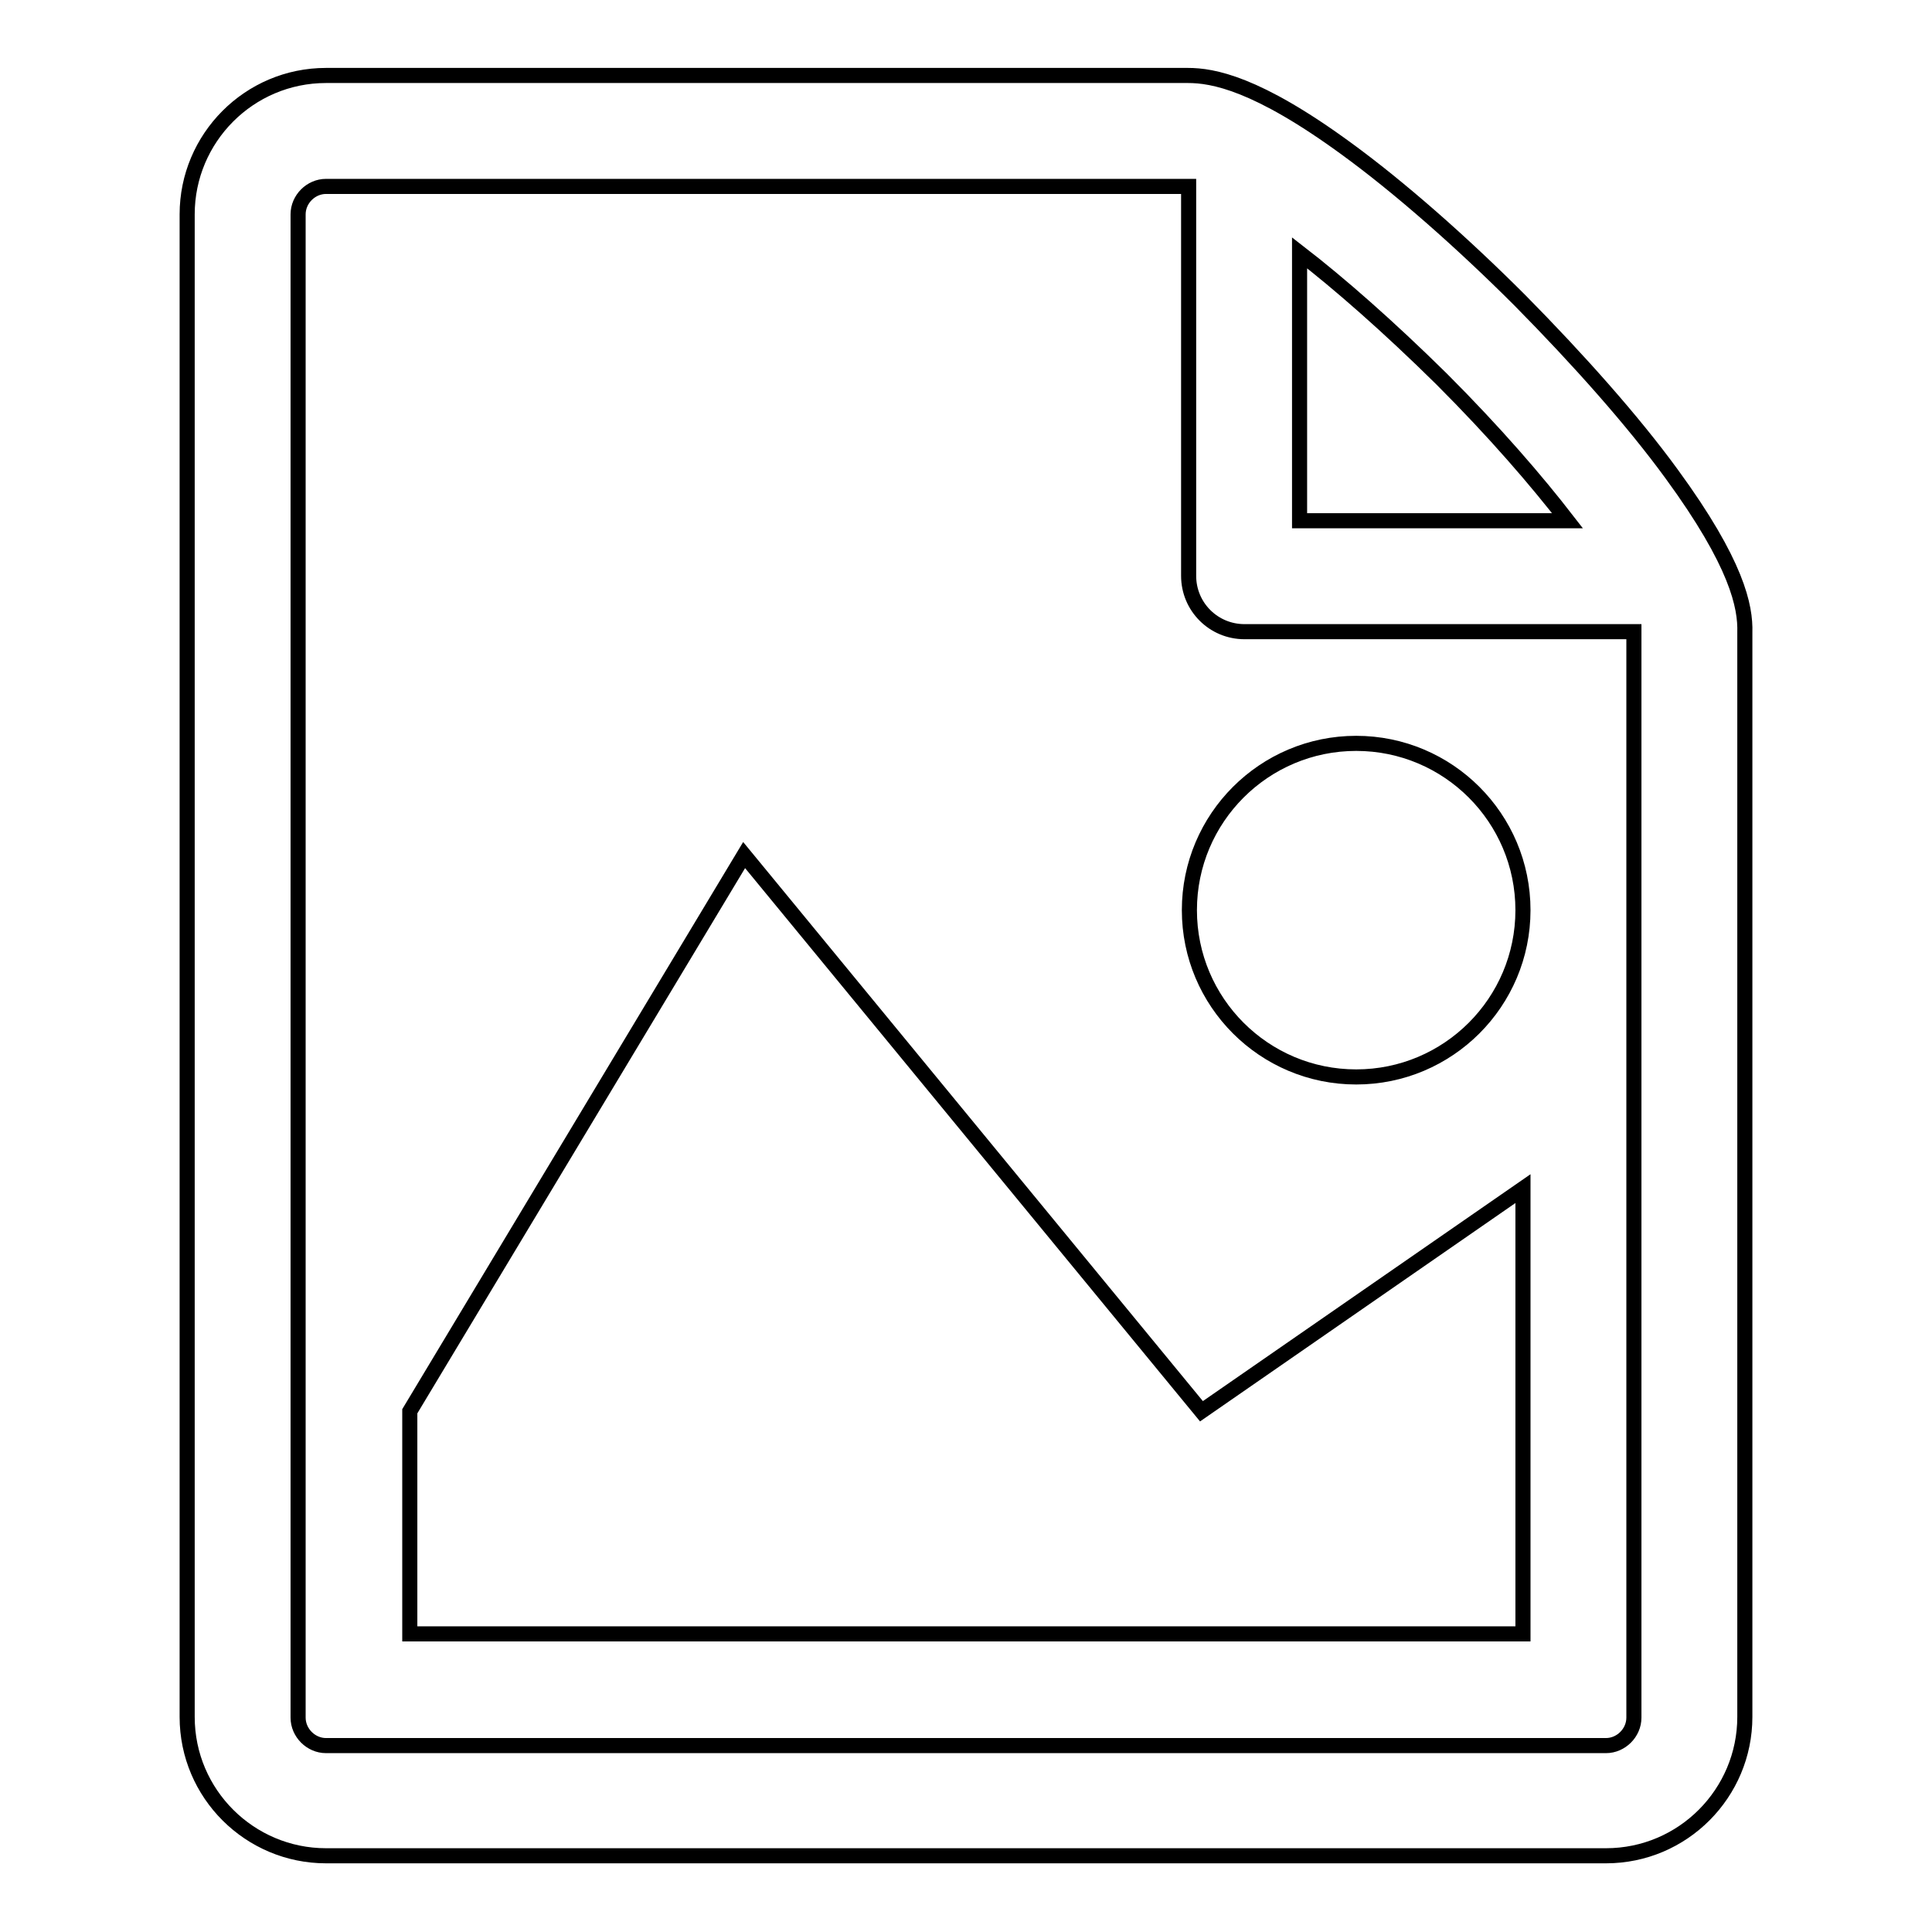
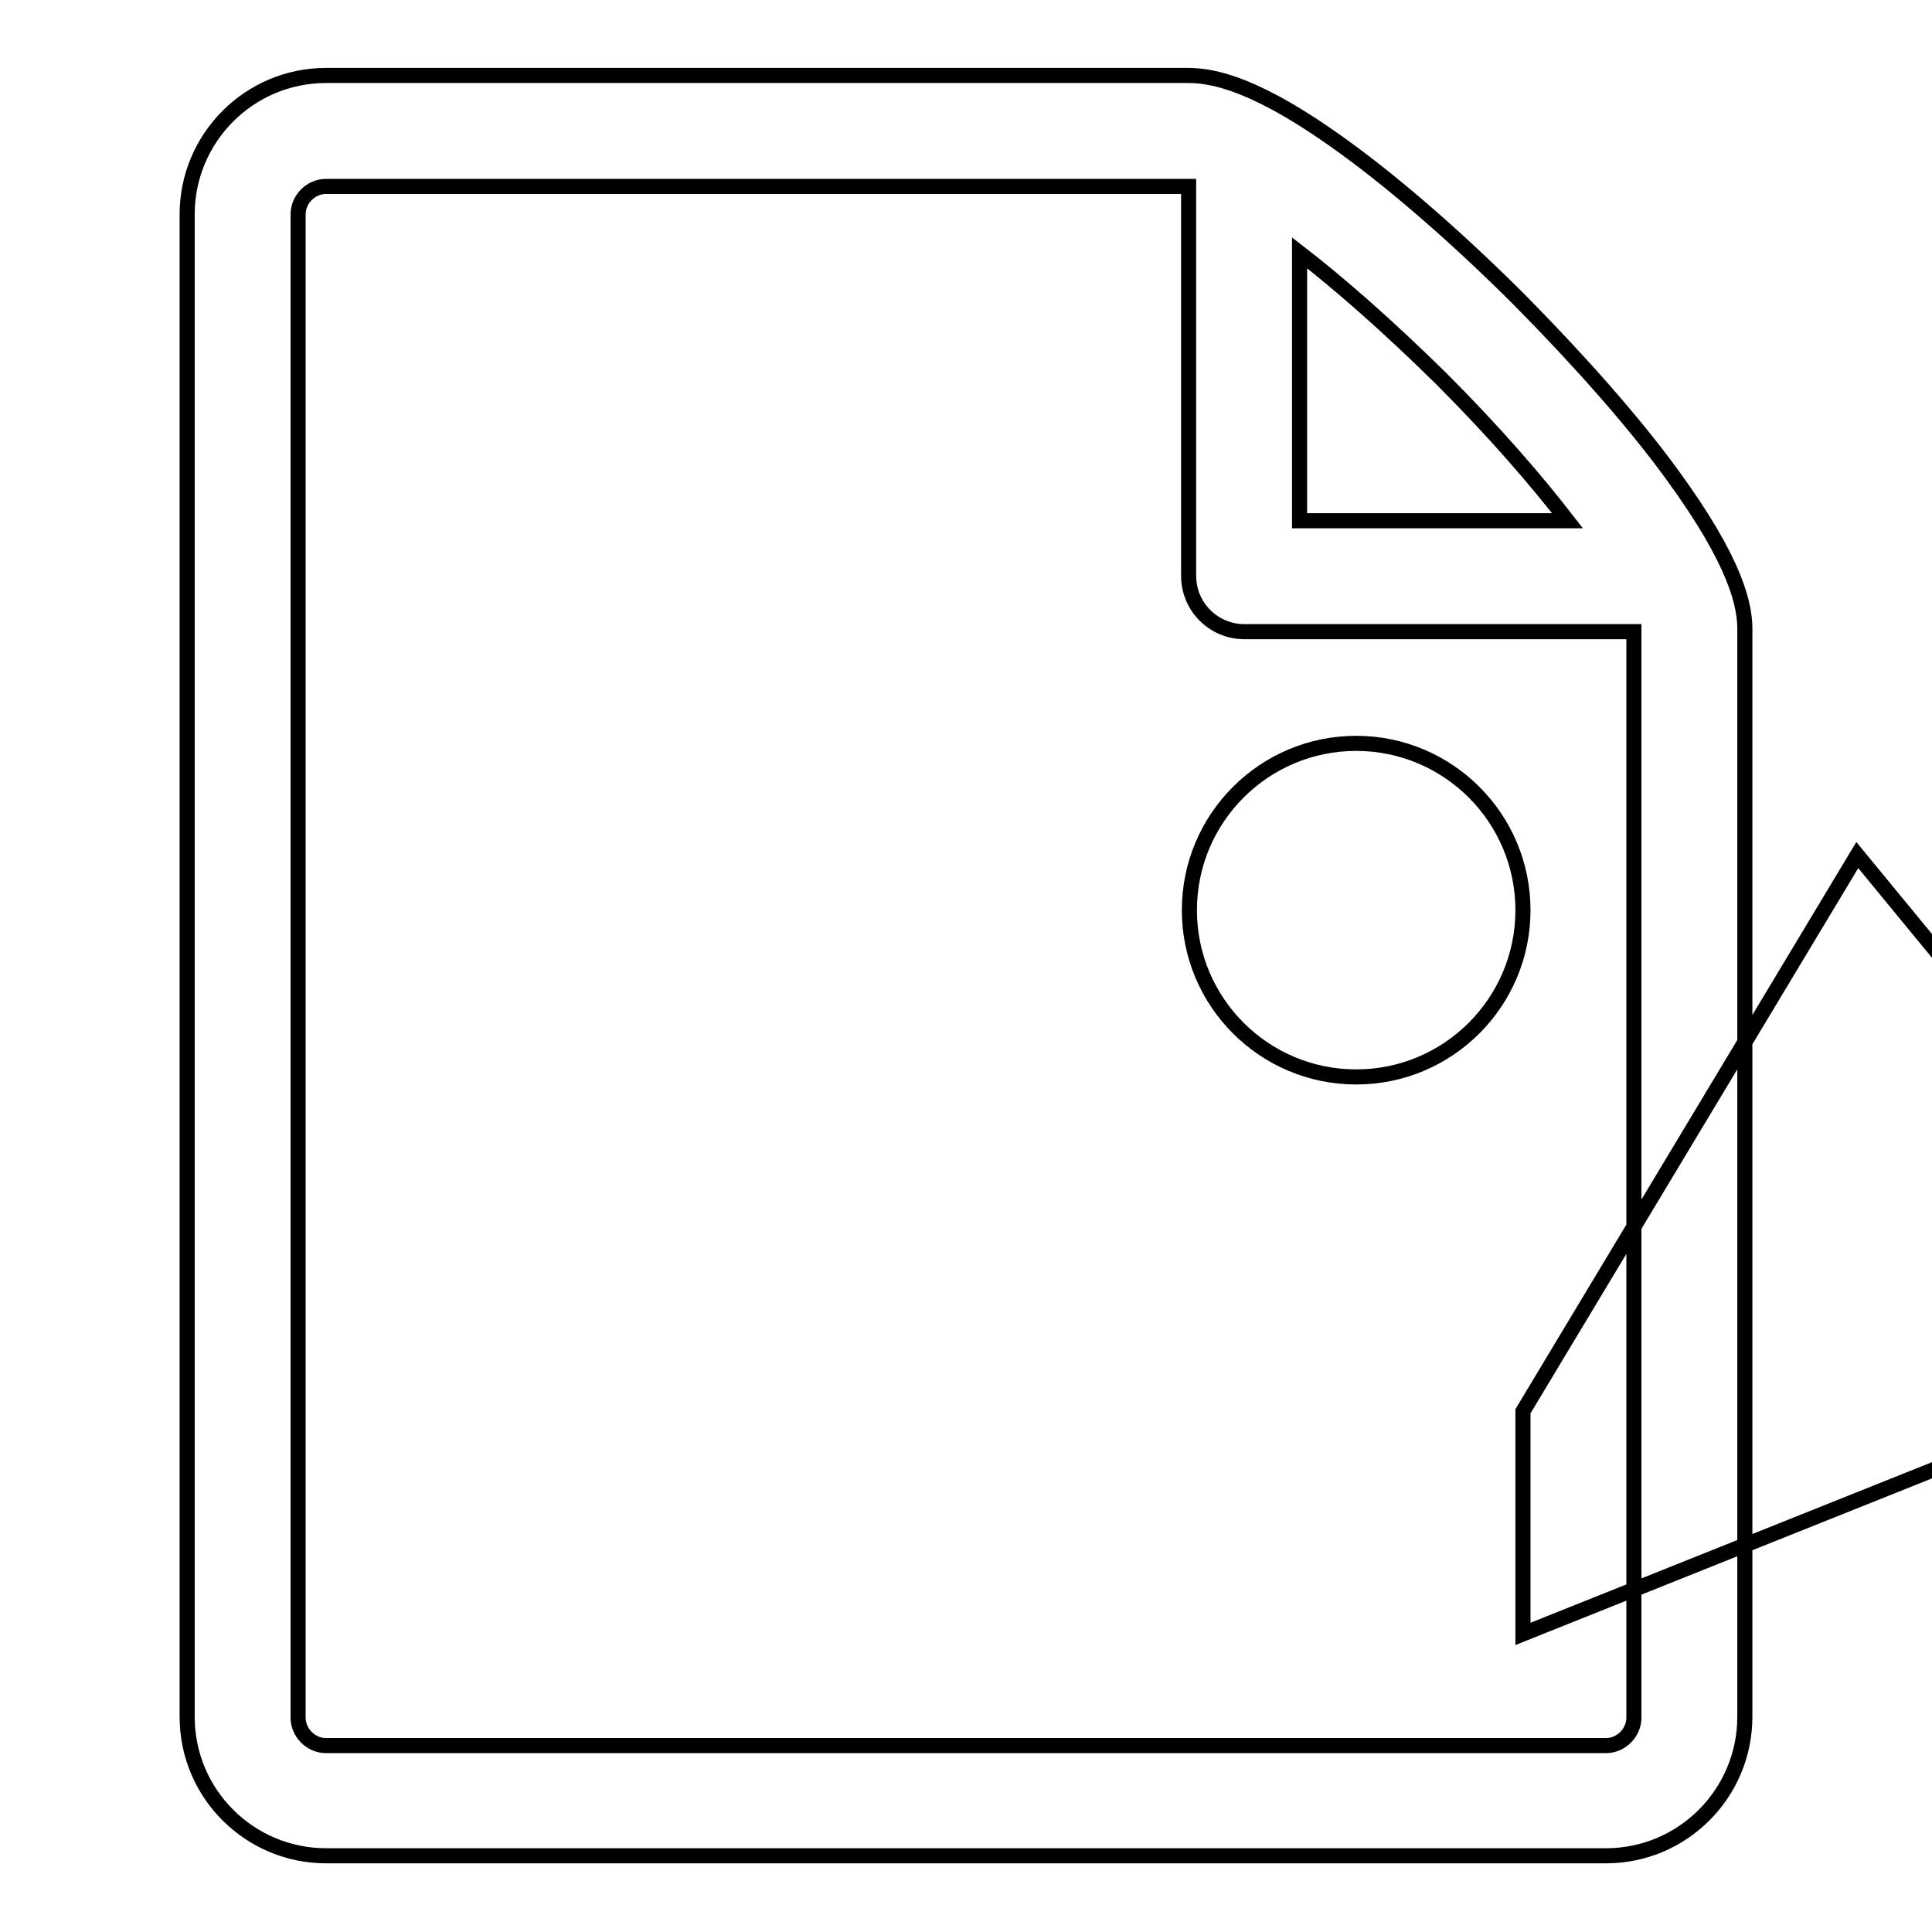
<svg xmlns="http://www.w3.org/2000/svg" version="1.1" x="0px" y="0px" viewBox="0 0 256 256" enable-background="new 0 0 256 256" xml:space="preserve">
  <g>
-     <path stroke-width="2" fill-opacity="0" stroke="#000000" d="M201.8,216.5H54.3V187l44.3-73.7l60.6,73.7l42.6-29.5L201.8,216.5L201.8,216.5z M201.8,120.6 c0,12.2-9.9,22.1-22.1,22.1s-22.1-9.9-22.1-22.1s9.9-22.1,22.1-22.1S201.8,108.4,201.8,120.6z M221.5,62.8 c-5.1-7-12.3-15.1-20.1-23c-7.8-7.8-16-15-23-20.1c-11.9-8.7-17.7-9.7-21-9.7H43.2C33,10,24.8,18.3,24.8,28.4v199.1 c0,10.2,8.3,18.4,18.4,18.4h169.6c10.2,0,18.4-8.3,18.4-18.4V83.8C231.3,80.4,230.2,74.7,221.5,62.8z M191,50.2 c7.1,7.1,12.6,13.5,16.7,18.8h-35.5V33.5C177.5,37.6,183.9,43.2,191,50.2z M216.5,227.6c0,2-1.7,3.7-3.7,3.7H43.2 c-2,0-3.7-1.7-3.7-3.7V28.4c0-2,1.7-3.7,3.7-3.7c0,0,114.3,0,114.3,0v51.6c0,4.1,3.3,7.4,7.4,7.4h51.6V227.6z" />
+     <path stroke-width="2" fill-opacity="0" stroke="#000000" d="M201.8,216.5V187l44.3-73.7l60.6,73.7l42.6-29.5L201.8,216.5L201.8,216.5z M201.8,120.6 c0,12.2-9.9,22.1-22.1,22.1s-22.1-9.9-22.1-22.1s9.9-22.1,22.1-22.1S201.8,108.4,201.8,120.6z M221.5,62.8 c-5.1-7-12.3-15.1-20.1-23c-7.8-7.8-16-15-23-20.1c-11.9-8.7-17.7-9.7-21-9.7H43.2C33,10,24.8,18.3,24.8,28.4v199.1 c0,10.2,8.3,18.4,18.4,18.4h169.6c10.2,0,18.4-8.3,18.4-18.4V83.8C231.3,80.4,230.2,74.7,221.5,62.8z M191,50.2 c7.1,7.1,12.6,13.5,16.7,18.8h-35.5V33.5C177.5,37.6,183.9,43.2,191,50.2z M216.5,227.6c0,2-1.7,3.7-3.7,3.7H43.2 c-2,0-3.7-1.7-3.7-3.7V28.4c0-2,1.7-3.7,3.7-3.7c0,0,114.3,0,114.3,0v51.6c0,4.1,3.3,7.4,7.4,7.4h51.6V227.6z" />
  </g>
</svg>